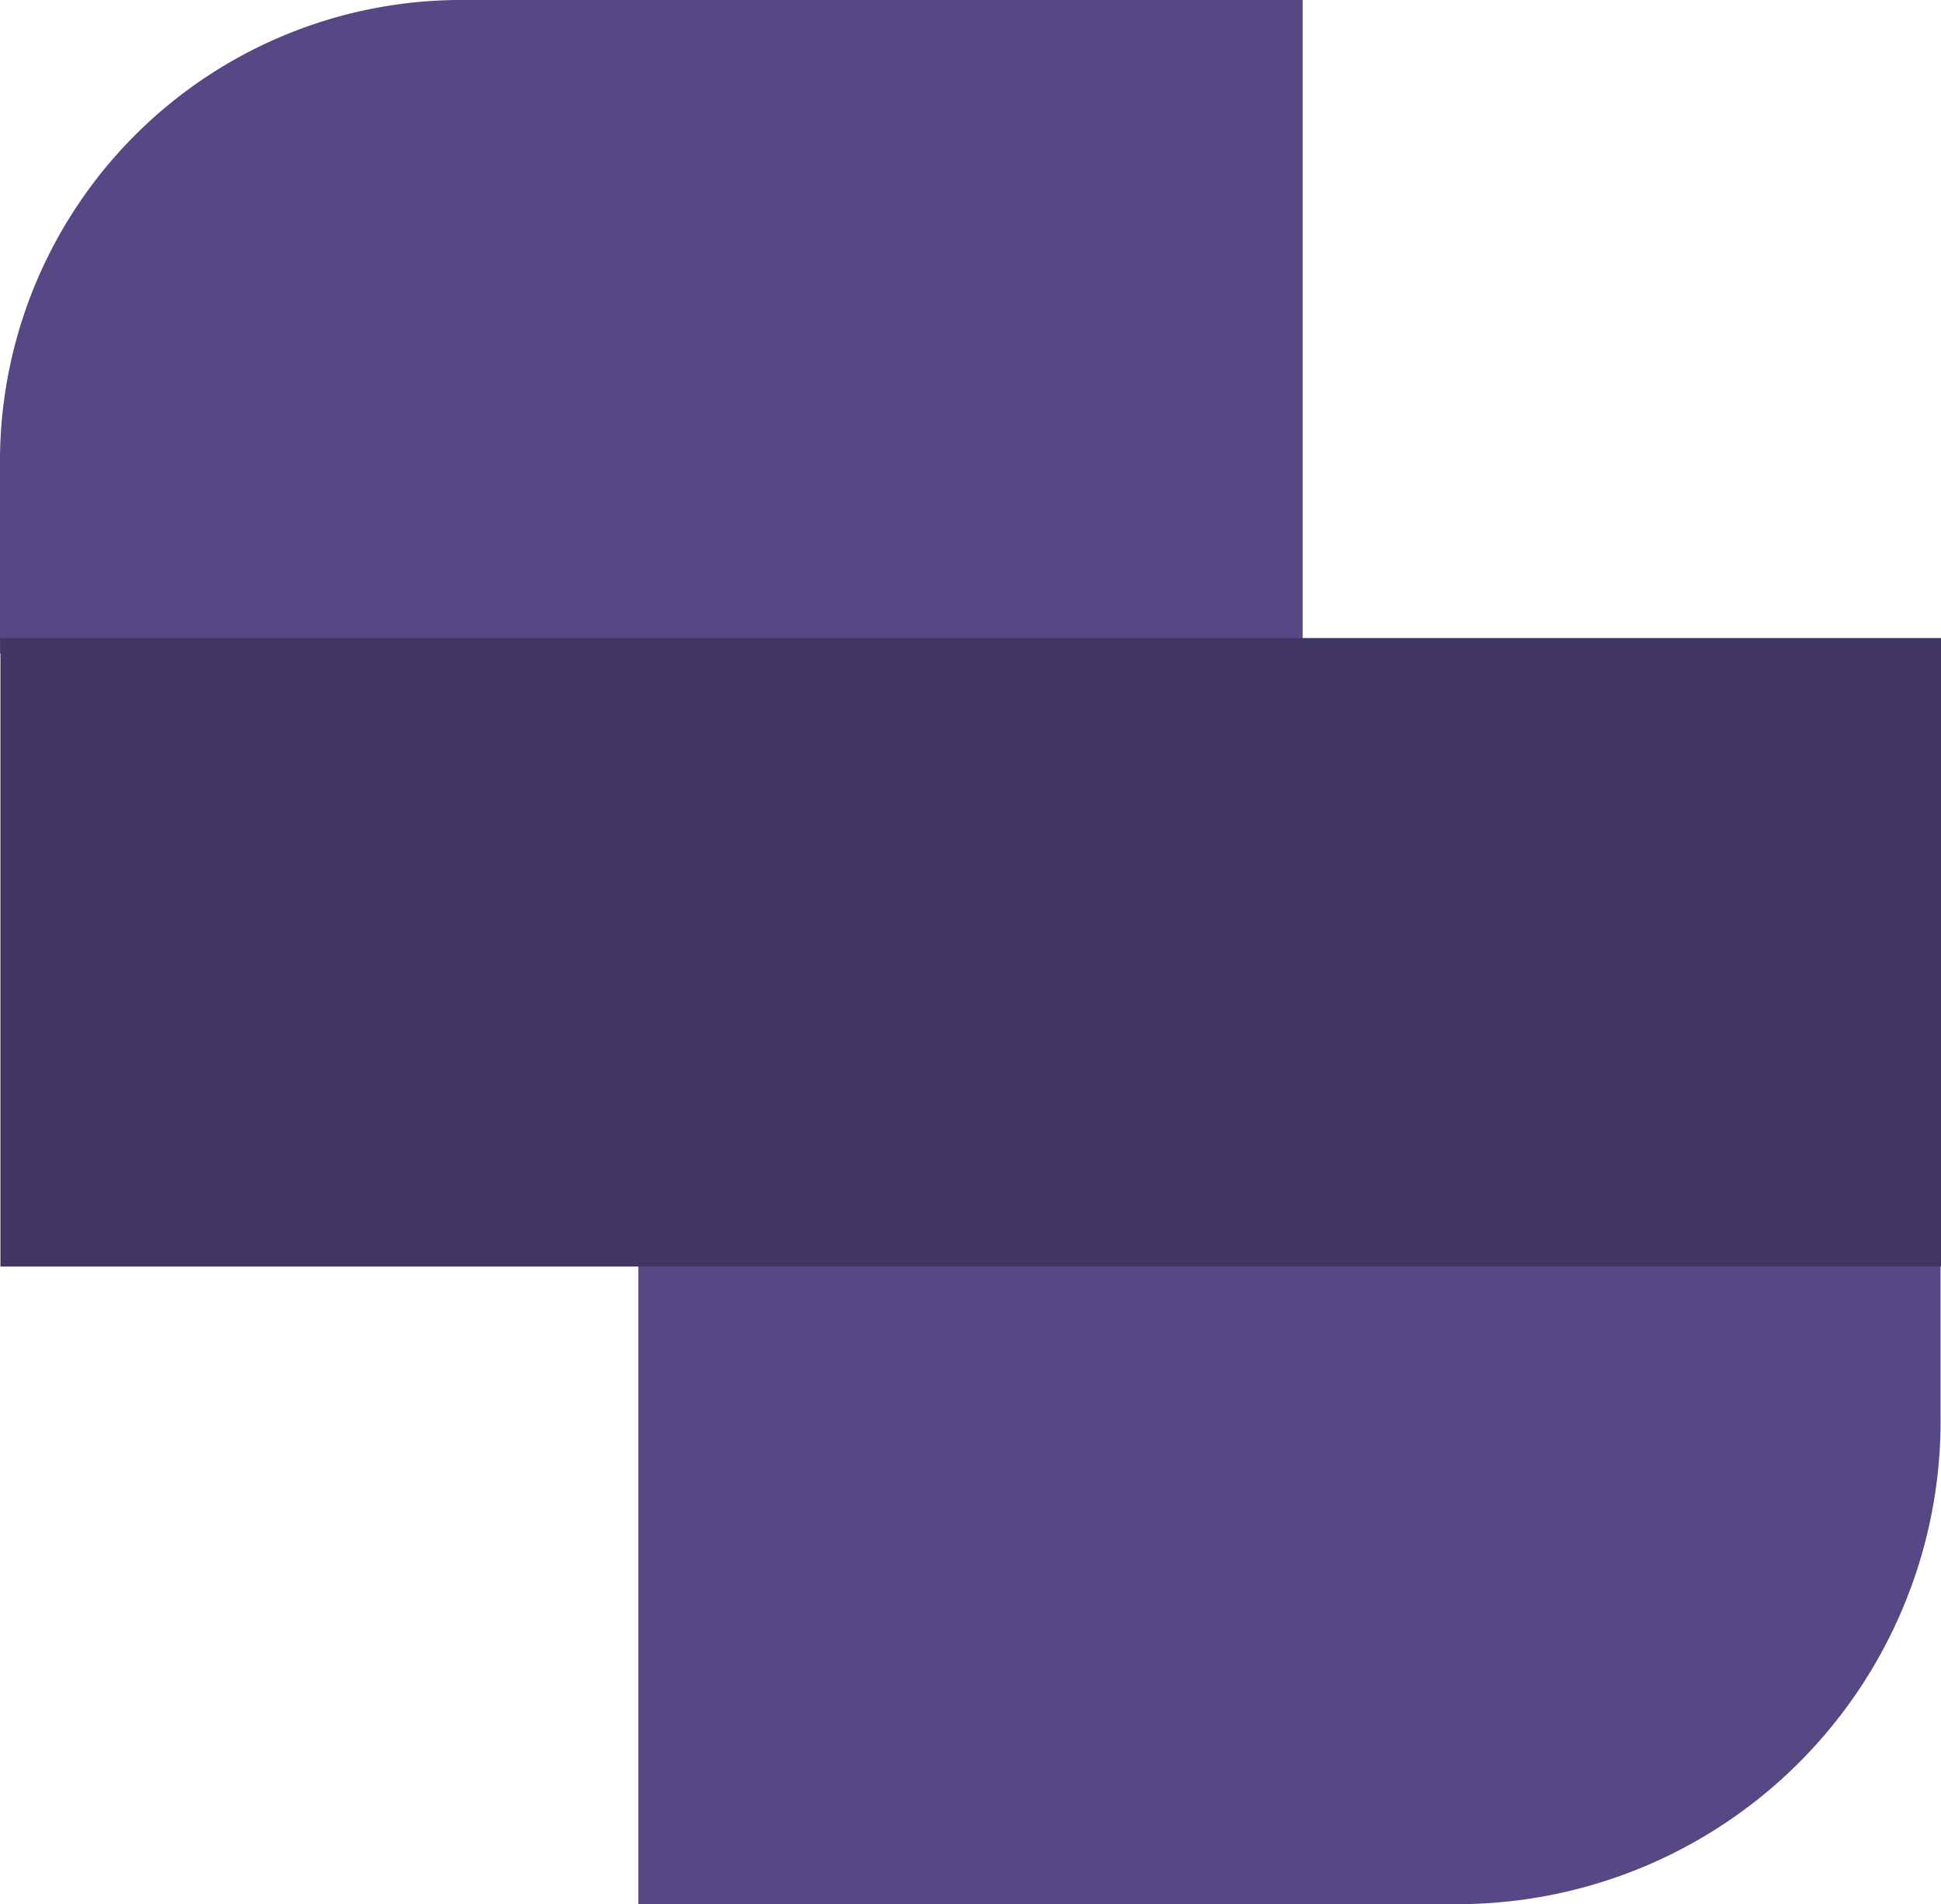
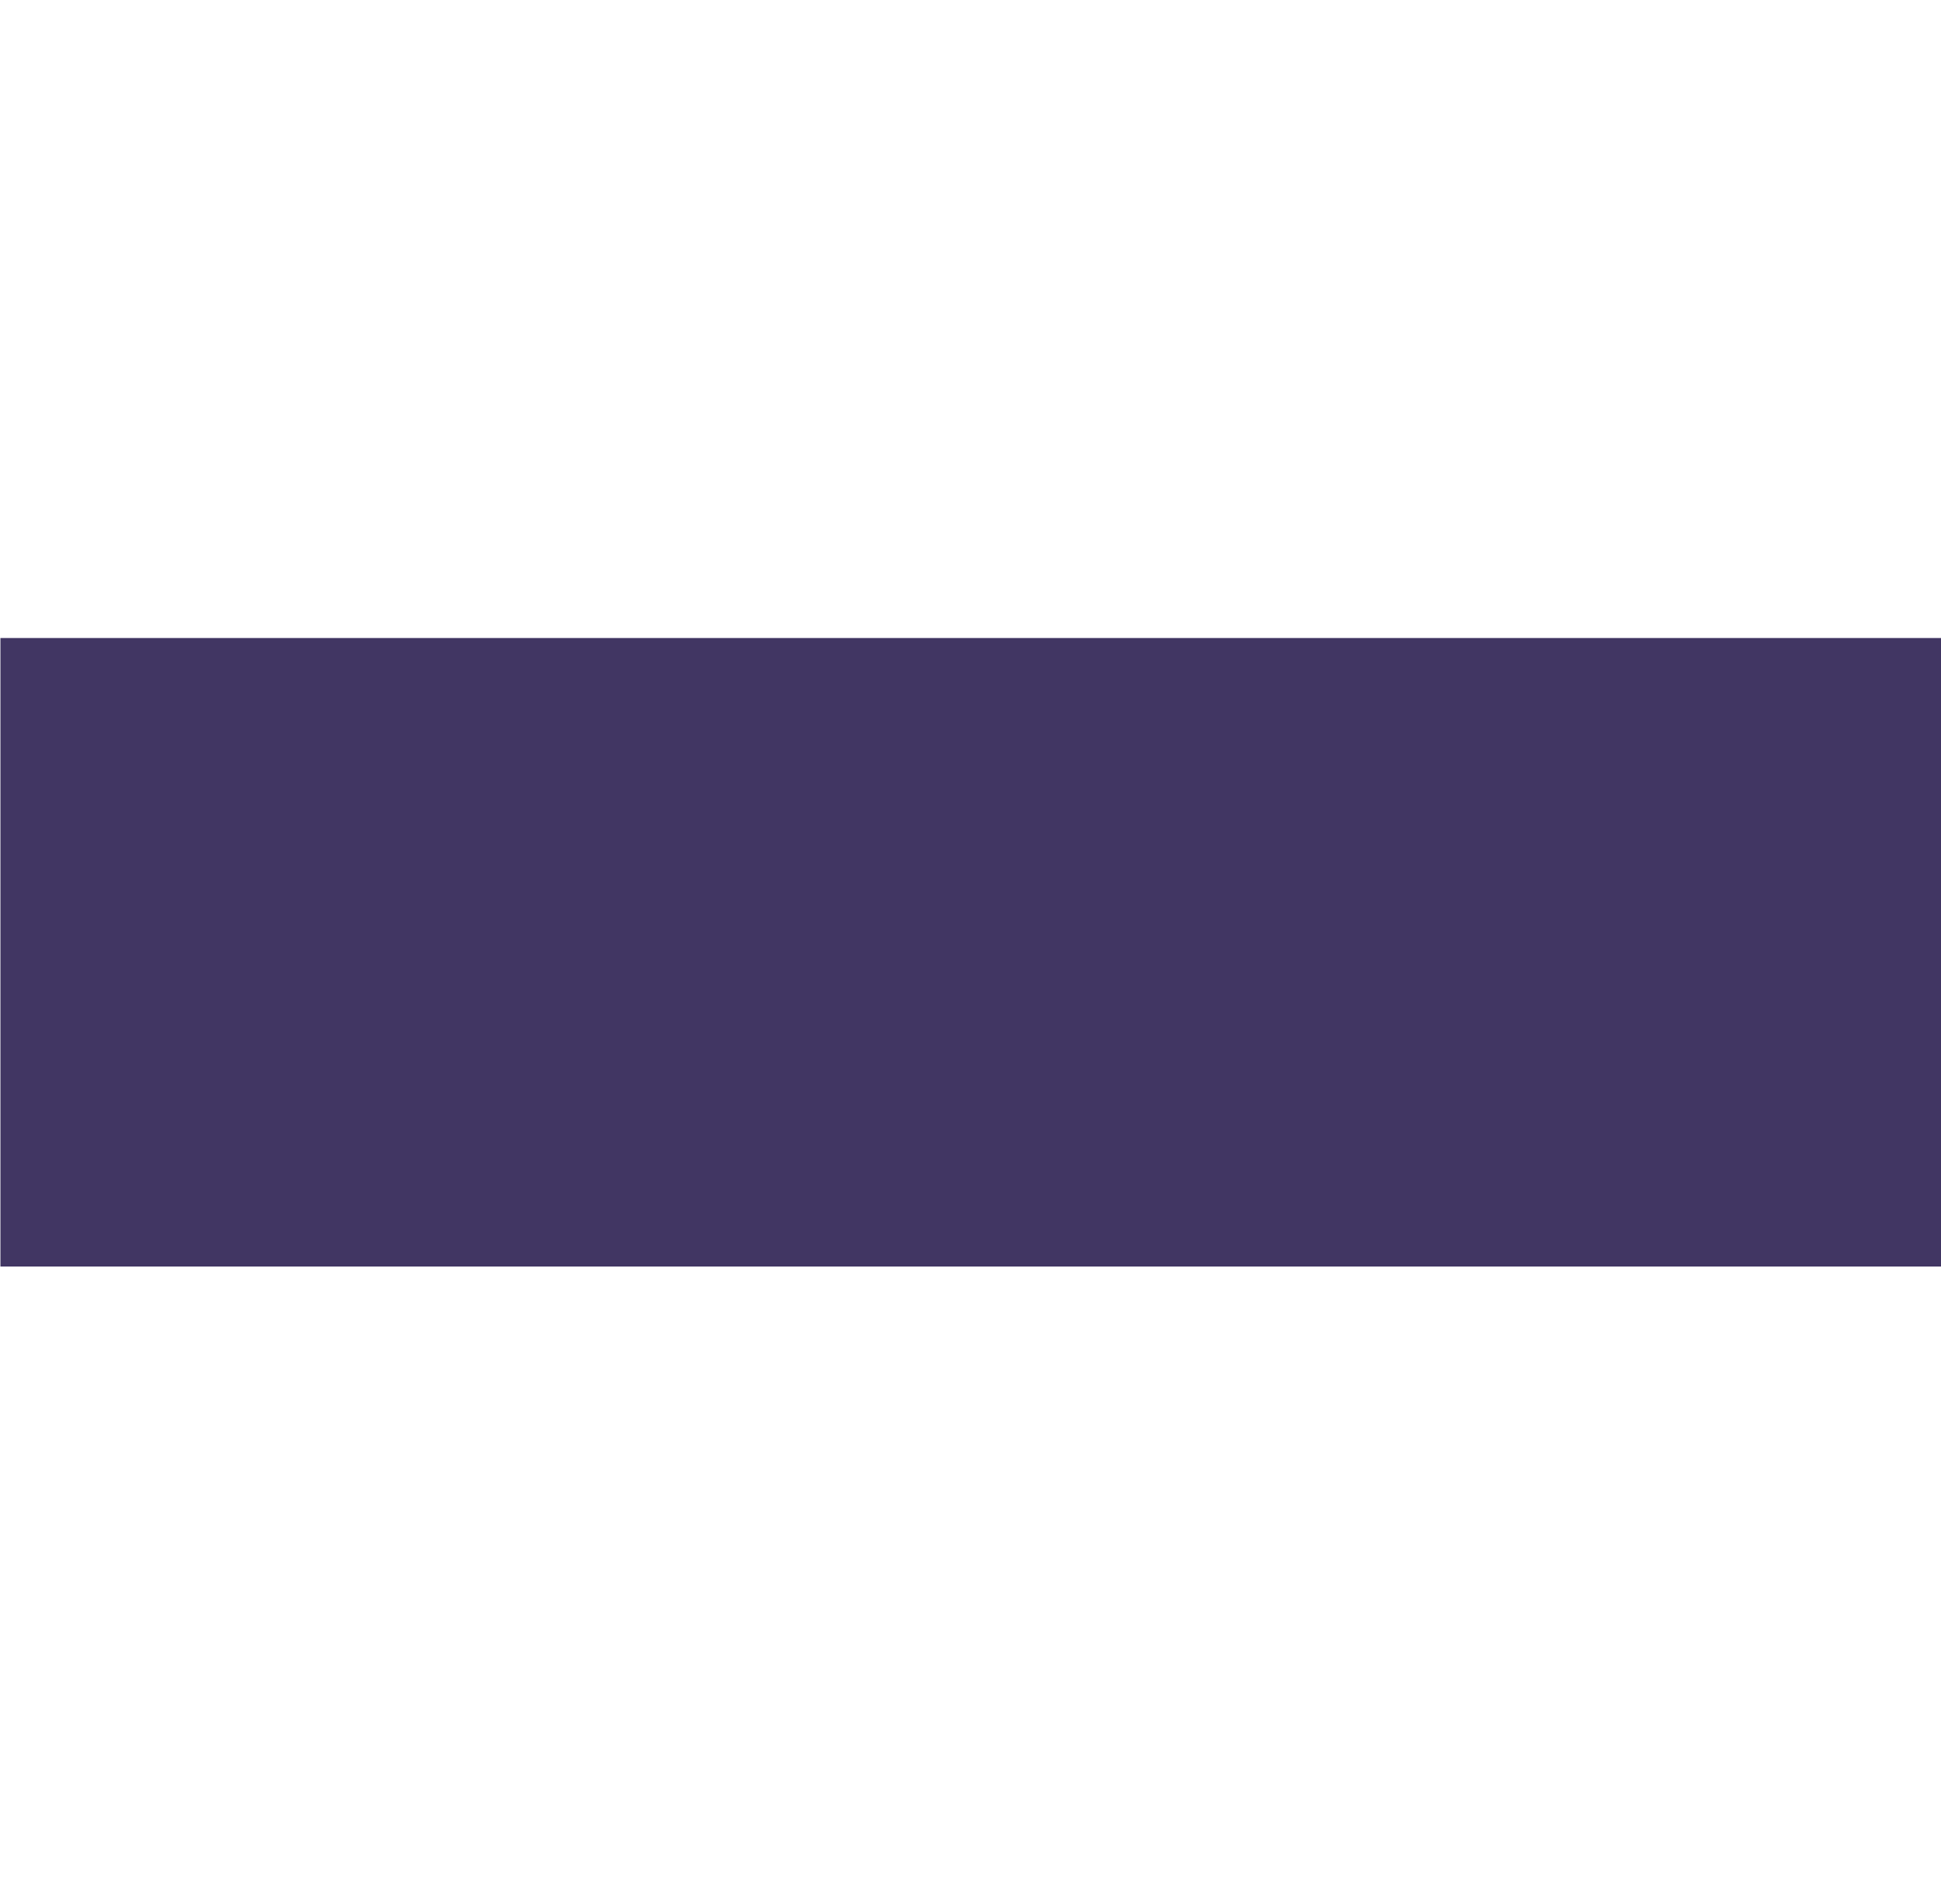
<svg xmlns="http://www.w3.org/2000/svg" viewBox="0 0 44.94 44.08">
  <defs>
    <style>.a{fill:#574785}.b{fill:#413663}</style>
  </defs>
-   <path class="a" d="M14.78,28.22V44.08H33.87A11.19,11.19,0,0,0,44.93,32.75V28.22Z" />
-   <path class="a" d="M30.16,0H10.76A10.68,10.68,0,0,0,0,10.59v4.54H30.16Z" />
  <polygon class="b" points="30.16 14.77 29.98 14.77 15.61 14.77 0.01 14.77 0.01 29.32 15.61 29.32 29.98 29.32 30.16 29.32 44.94 29.32 44.94 14.77 30.16 14.77" />
</svg>